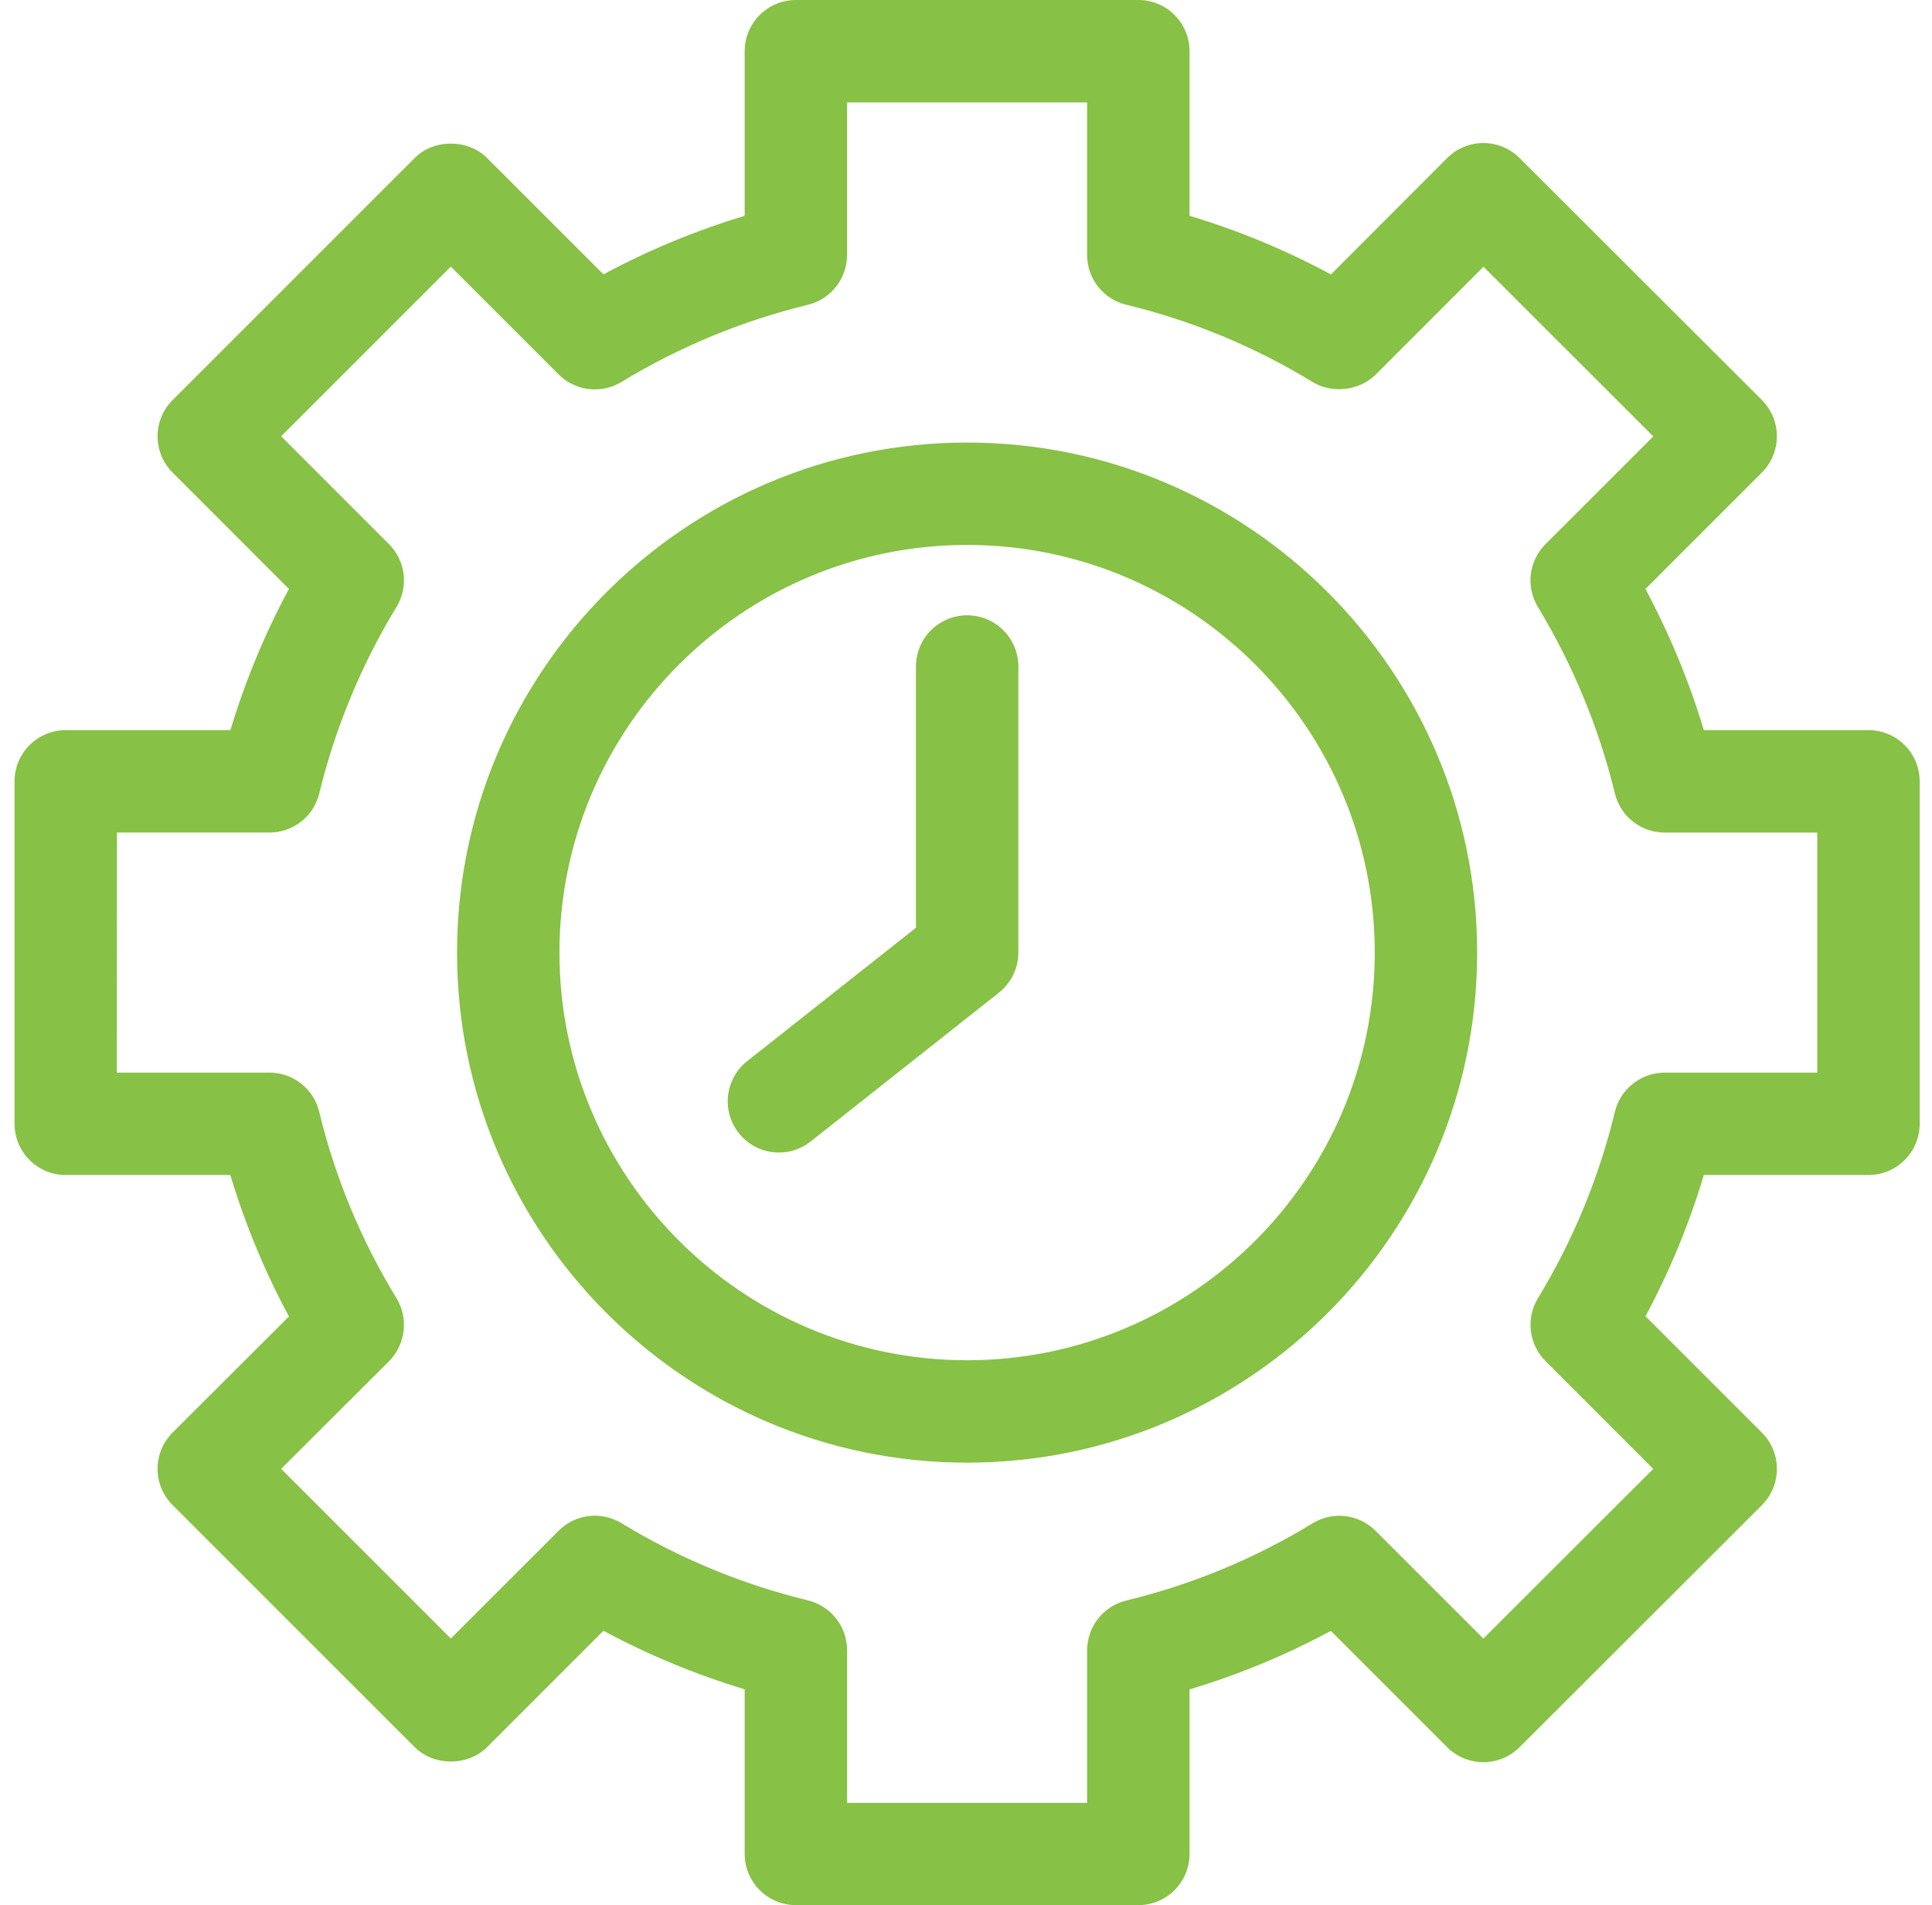
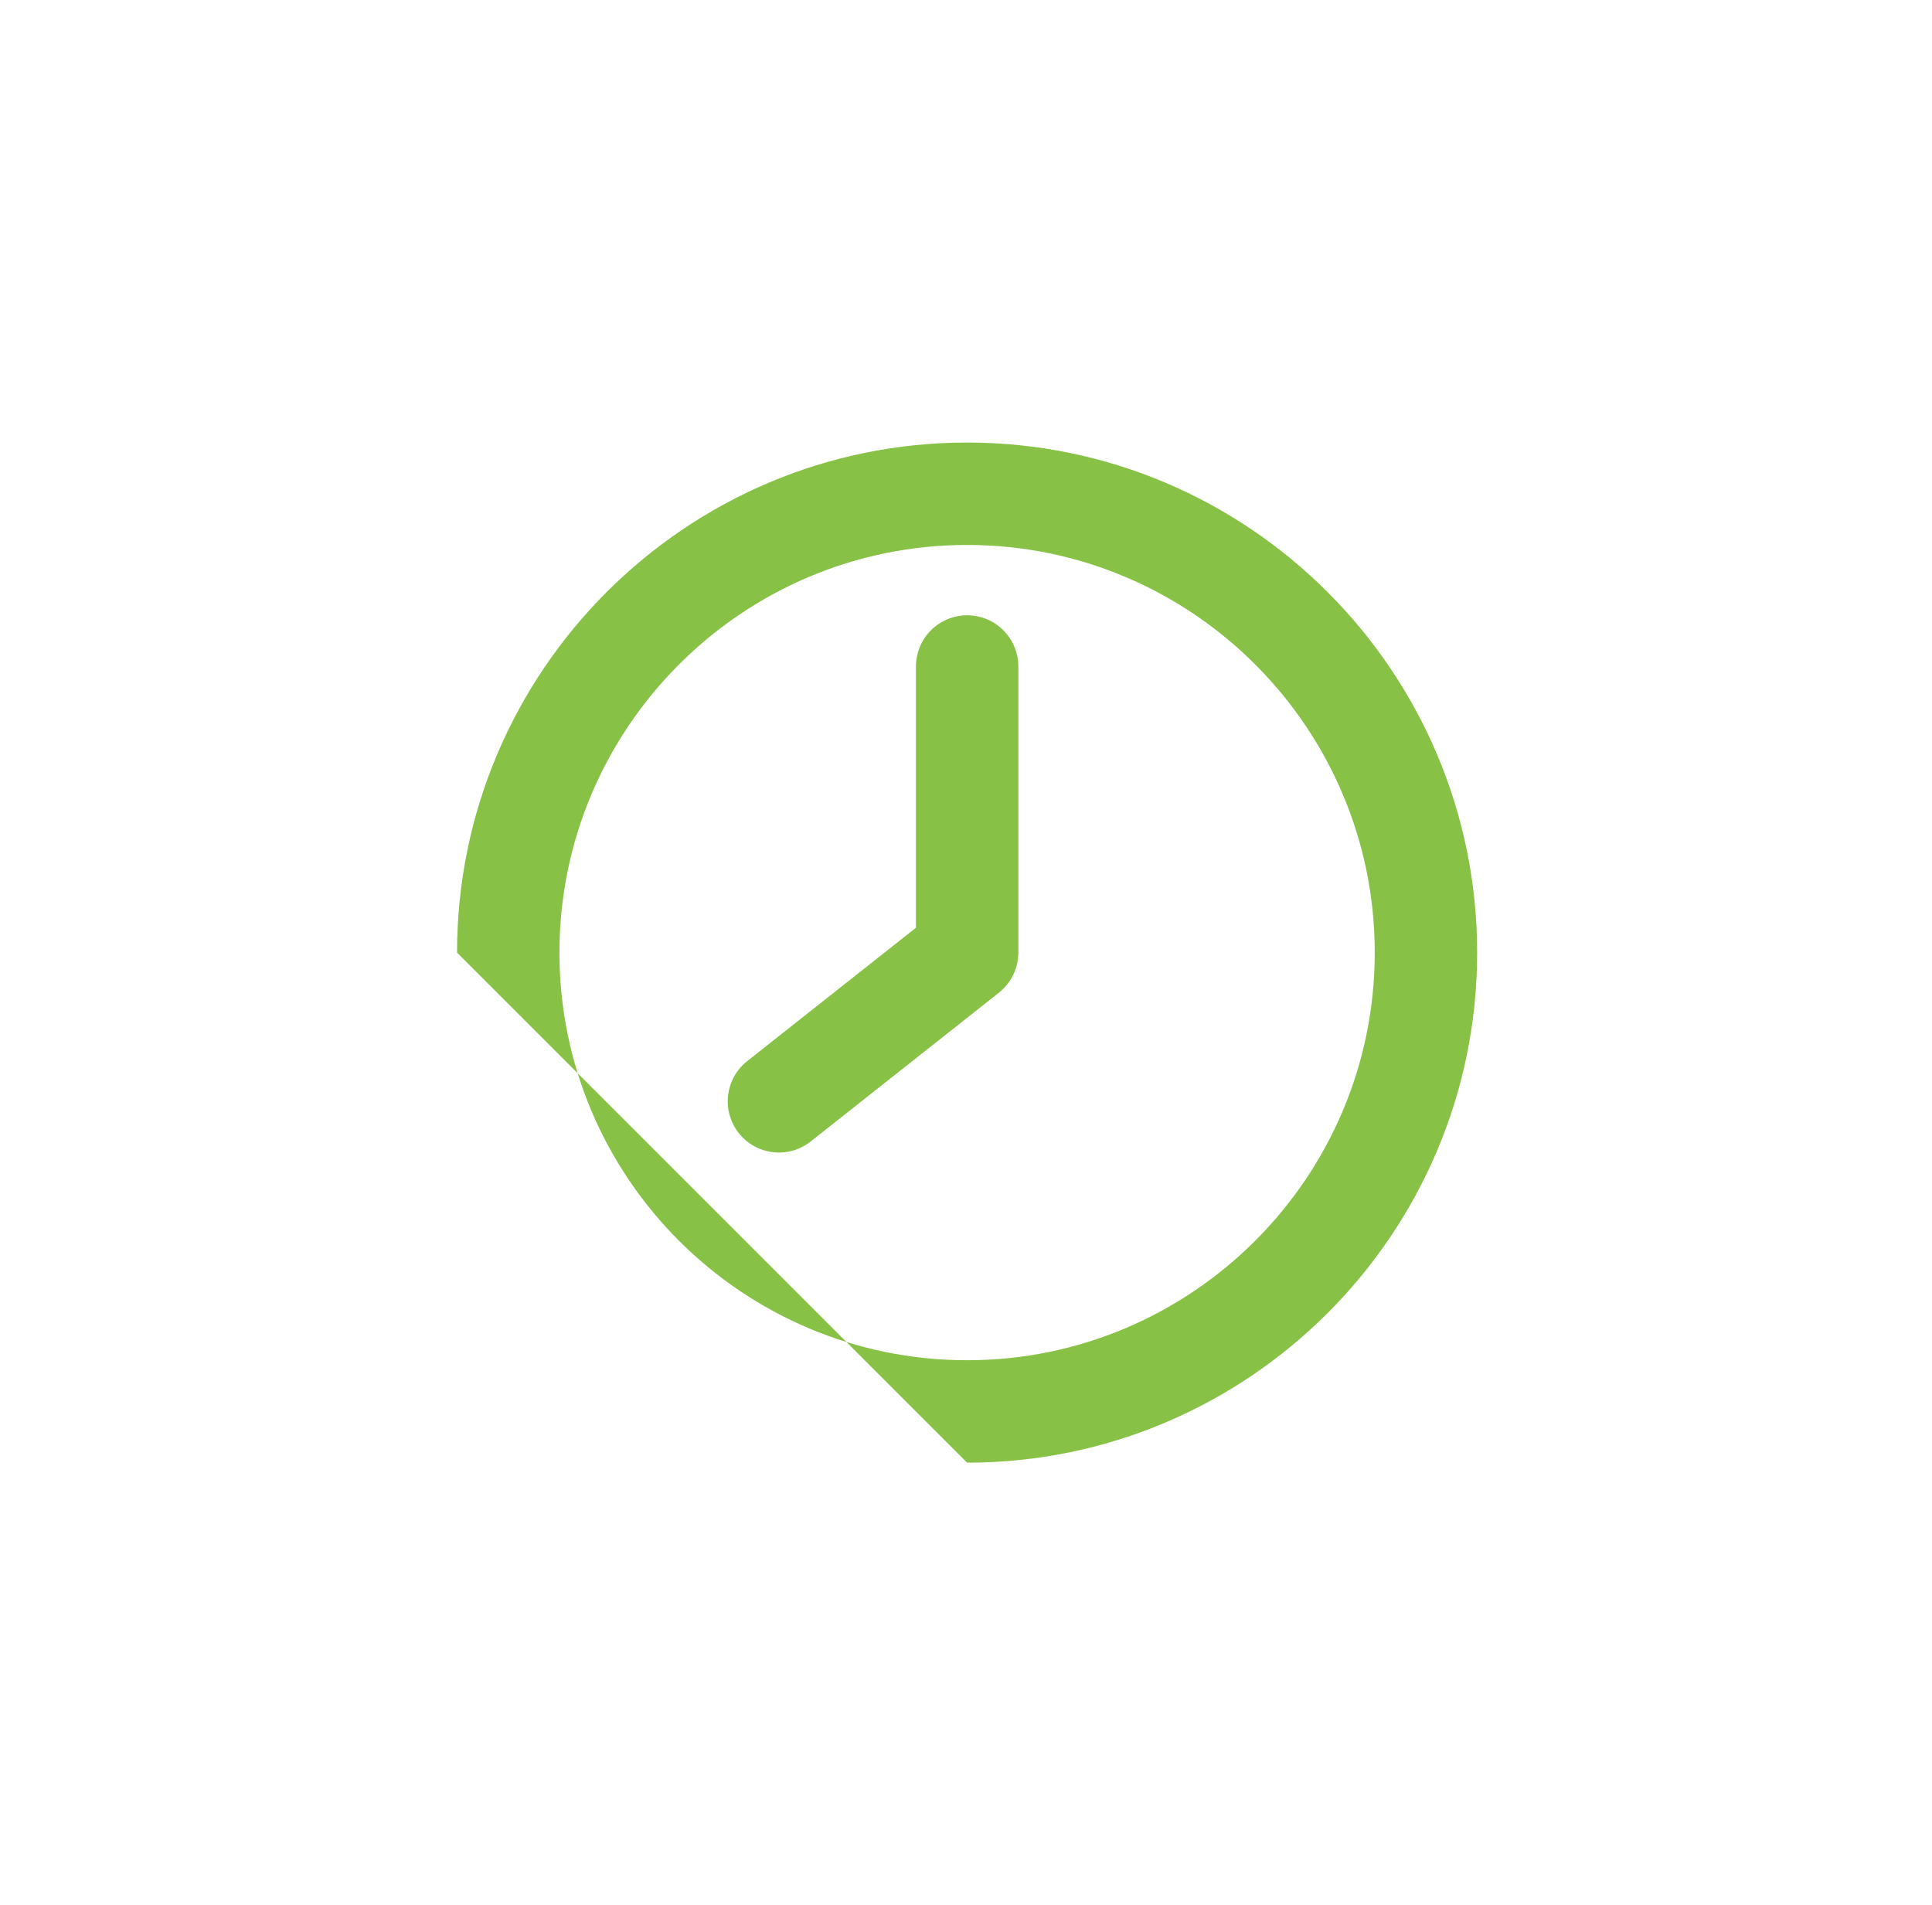
<svg xmlns="http://www.w3.org/2000/svg" width="72" height="71" viewBox="0 0 72 71" fill="none">
  <g clip-path="url(#clip0_880_3216)">
-     <path d="M2.45 43.788H8.584C9.132 45.614 9.863 47.38 10.768 49.059L6.431 53.388C6.254 53.565 6.113 53.776 6.017 54.007C5.921 54.239 5.872 54.487 5.872 54.738C5.872 54.988 5.921 55.237 6.017 55.468C6.113 55.7 6.254 55.91 6.431 56.087L15.454 65.109C16.17 65.824 17.437 65.824 18.152 65.109L22.489 60.772C24.166 61.674 25.929 62.404 27.752 62.953V69.089C27.753 69.595 27.954 70.08 28.312 70.438C28.669 70.796 29.155 70.997 29.66 70.997H42.423C42.929 70.997 43.414 70.796 43.772 70.438C44.13 70.08 44.331 69.595 44.331 69.089V62.957C46.156 62.41 47.92 61.68 49.597 60.776L53.933 65.111C54.29 65.469 54.776 65.67 55.281 65.67C55.787 65.67 56.272 65.469 56.63 65.111L65.661 56.09C66.019 55.731 66.22 55.246 66.22 54.739C66.22 54.233 66.019 53.747 65.661 53.389L61.323 49.052C62.223 47.374 62.951 45.611 63.498 43.788H69.633C70.139 43.788 70.624 43.587 70.982 43.229C71.34 42.871 71.541 42.386 71.541 41.88V29.117C71.541 28.611 71.34 28.126 70.982 27.768C70.624 27.41 70.139 27.209 69.633 27.209H63.497C62.948 25.388 62.219 23.626 61.321 21.949L65.661 17.608C66.019 17.25 66.22 16.765 66.22 16.258C66.22 15.752 66.019 15.266 65.661 14.908L56.628 5.888C56.451 5.711 56.241 5.57 56.01 5.475C55.778 5.379 55.53 5.33 55.28 5.33C55.029 5.33 54.781 5.379 54.55 5.476C54.318 5.572 54.108 5.712 53.931 5.89L49.601 10.227C47.923 9.322 46.157 8.59 44.331 8.043V1.908C44.331 1.402 44.13 0.917 43.772 0.559C43.414 0.201 42.929 0 42.423 0H29.66C29.154 0 28.669 0.201 28.311 0.559C27.953 0.917 27.752 1.402 27.752 1.908V8.044C25.929 8.592 24.166 9.323 22.489 10.224L18.151 5.888C17.435 5.172 16.168 5.172 15.453 5.888L6.431 14.91C6.254 15.087 6.113 15.298 6.017 15.529C5.921 15.761 5.872 16.009 5.872 16.259C5.872 16.51 5.921 16.758 6.017 16.989C6.113 17.221 6.254 17.431 6.431 17.608L10.768 21.947C9.866 23.623 9.136 25.386 8.587 27.209H2.45C2.2 27.209 1.951 27.258 1.72 27.354C1.488 27.45 1.278 27.591 1.101 27.768C0.924 27.945 0.783 28.155 0.687 28.387C0.591 28.618 0.542 28.867 0.542 29.117V41.88C0.542 42.386 0.743 42.871 1.101 43.229C1.459 43.587 1.944 43.788 2.45 43.788ZM4.358 31.025H10.044C10.473 31.025 10.889 30.881 11.225 30.616C11.561 30.352 11.799 29.981 11.899 29.565C12.496 27.114 13.467 24.77 14.778 22.616C14.999 22.251 15.092 21.822 15.041 21.398C14.99 20.974 14.798 20.58 14.496 20.278L10.477 16.259L16.801 9.935L20.819 13.953C21.12 14.255 21.515 14.447 21.939 14.498C22.363 14.55 22.791 14.457 23.157 14.236C25.312 12.925 27.657 11.954 30.108 11.358C30.524 11.257 30.894 11.019 31.158 10.682C31.423 10.346 31.567 9.93 31.567 9.502V3.816H40.513V9.503C40.513 9.931 40.657 10.347 40.922 10.683C41.187 11.019 41.557 11.257 41.973 11.357C44.423 11.95 46.766 12.922 48.917 14.236C49.65 14.682 50.665 14.562 51.272 13.955L55.285 9.939L61.614 16.263L57.595 20.28C57.294 20.581 57.102 20.975 57.05 21.397C56.999 21.82 57.09 22.248 57.309 22.613C58.615 24.771 59.584 27.116 60.182 29.567C60.283 29.983 60.521 30.354 60.857 30.619C61.194 30.884 61.61 31.027 62.038 31.027H67.725V39.973H62.038C61.61 39.974 61.194 40.118 60.858 40.383C60.521 40.647 60.283 41.017 60.182 41.434C59.59 43.884 58.621 46.228 57.313 48.383C57.091 48.748 56.999 49.177 57.05 49.601C57.102 50.025 57.293 50.419 57.595 50.721L61.613 54.74L55.281 61.064L51.261 57.046C50.959 56.743 50.563 56.551 50.138 56.501C49.713 56.45 49.283 56.544 48.918 56.767C46.767 58.081 44.424 59.052 41.974 59.645C41.558 59.746 41.188 59.983 40.923 60.32C40.658 60.656 40.514 61.072 40.514 61.5V67.187H31.568V61.495C31.568 61.067 31.424 60.651 31.159 60.315C30.894 59.978 30.524 59.741 30.108 59.64C27.657 59.044 25.312 58.073 23.157 56.761C22.793 56.539 22.364 56.447 21.94 56.498C21.516 56.549 21.121 56.741 20.82 57.044L16.801 61.062L10.477 54.738L14.493 50.731C14.852 50.369 15.054 49.88 15.054 49.37C15.054 49.02 14.958 48.676 14.775 48.376C13.46 46.225 12.489 43.883 11.896 41.432C11.796 41.016 11.558 40.646 11.222 40.381C10.885 40.116 10.47 39.972 10.041 39.972H4.354L4.358 31.025Z" fill="#87C145" />
-     <path d="M36.041 54.508C46.522 54.508 55.049 45.98 55.049 35.5C55.049 25.019 46.522 16.492 36.041 16.492C25.56 16.492 17.033 25.019 17.033 35.501C17.033 45.983 25.56 54.508 36.041 54.508ZM36.041 20.308C44.418 20.308 51.233 27.123 51.233 35.5C51.233 43.877 44.418 50.691 36.041 50.691C27.664 50.691 20.849 43.877 20.849 35.501C20.849 27.125 27.664 20.308 36.041 20.308Z" fill="#87C145" />
+     <path d="M36.041 54.508C46.522 54.508 55.049 45.98 55.049 35.5C55.049 25.019 46.522 16.492 36.041 16.492C25.56 16.492 17.033 25.019 17.033 35.501ZM36.041 20.308C44.418 20.308 51.233 27.123 51.233 35.5C51.233 43.877 44.418 50.691 36.041 50.691C27.664 50.691 20.849 43.877 20.849 35.501C20.849 27.125 27.664 20.308 36.041 20.308Z" fill="#87C145" />
    <path d="M29.027 42.951C29.456 42.952 29.873 42.807 30.209 42.54L37.224 36.995C37.45 36.816 37.633 36.589 37.759 36.33C37.885 36.071 37.951 35.787 37.951 35.499V24.838C37.951 24.332 37.75 23.846 37.392 23.488C37.035 23.131 36.549 22.93 36.043 22.93C35.537 22.93 35.052 23.131 34.694 23.488C34.336 23.846 34.135 24.332 34.135 24.838V34.573L27.845 39.545C27.534 39.791 27.307 40.128 27.196 40.508C27.085 40.889 27.095 41.295 27.226 41.669C27.356 42.044 27.6 42.368 27.923 42.598C28.246 42.828 28.633 42.951 29.029 42.951L29.027 42.951Z" fill="#87C145" />
  </g>
  <defs>
    <clipPath id="clip0_880_3216">
      <rect width="71" height="71" fill="white" transform="translate(0.541)" />
    </clipPath>
  </defs>
</svg>